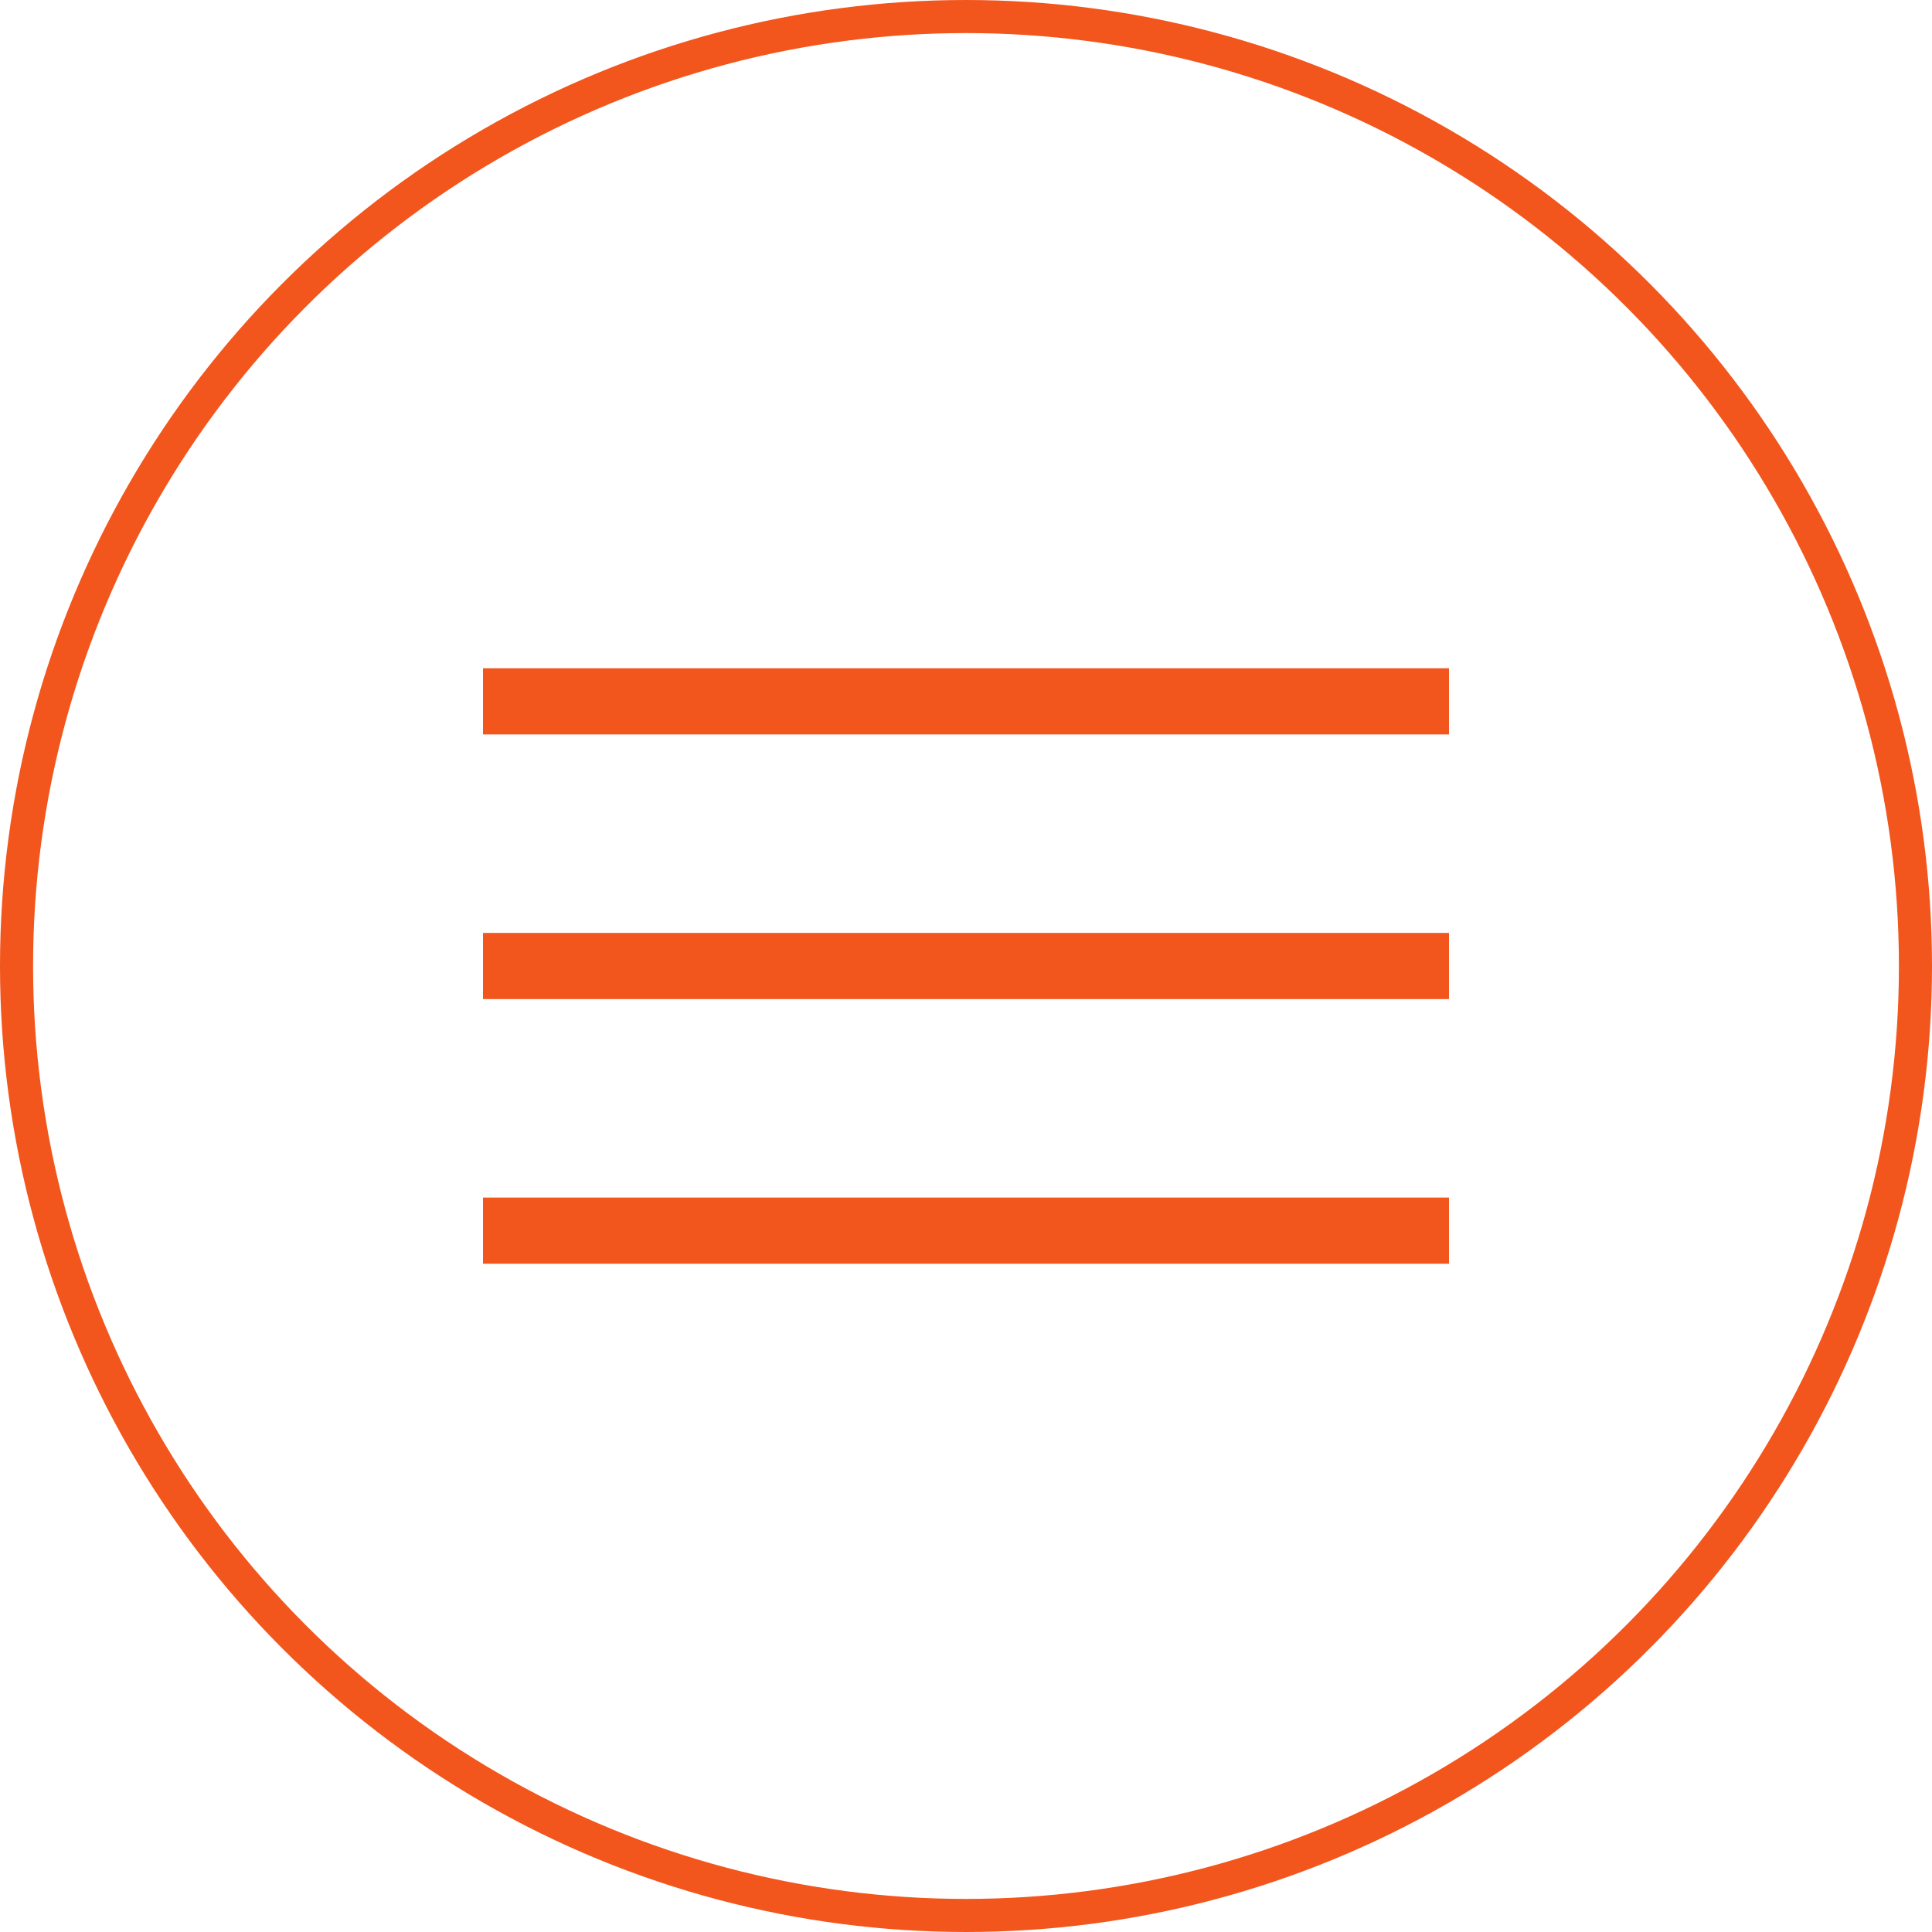
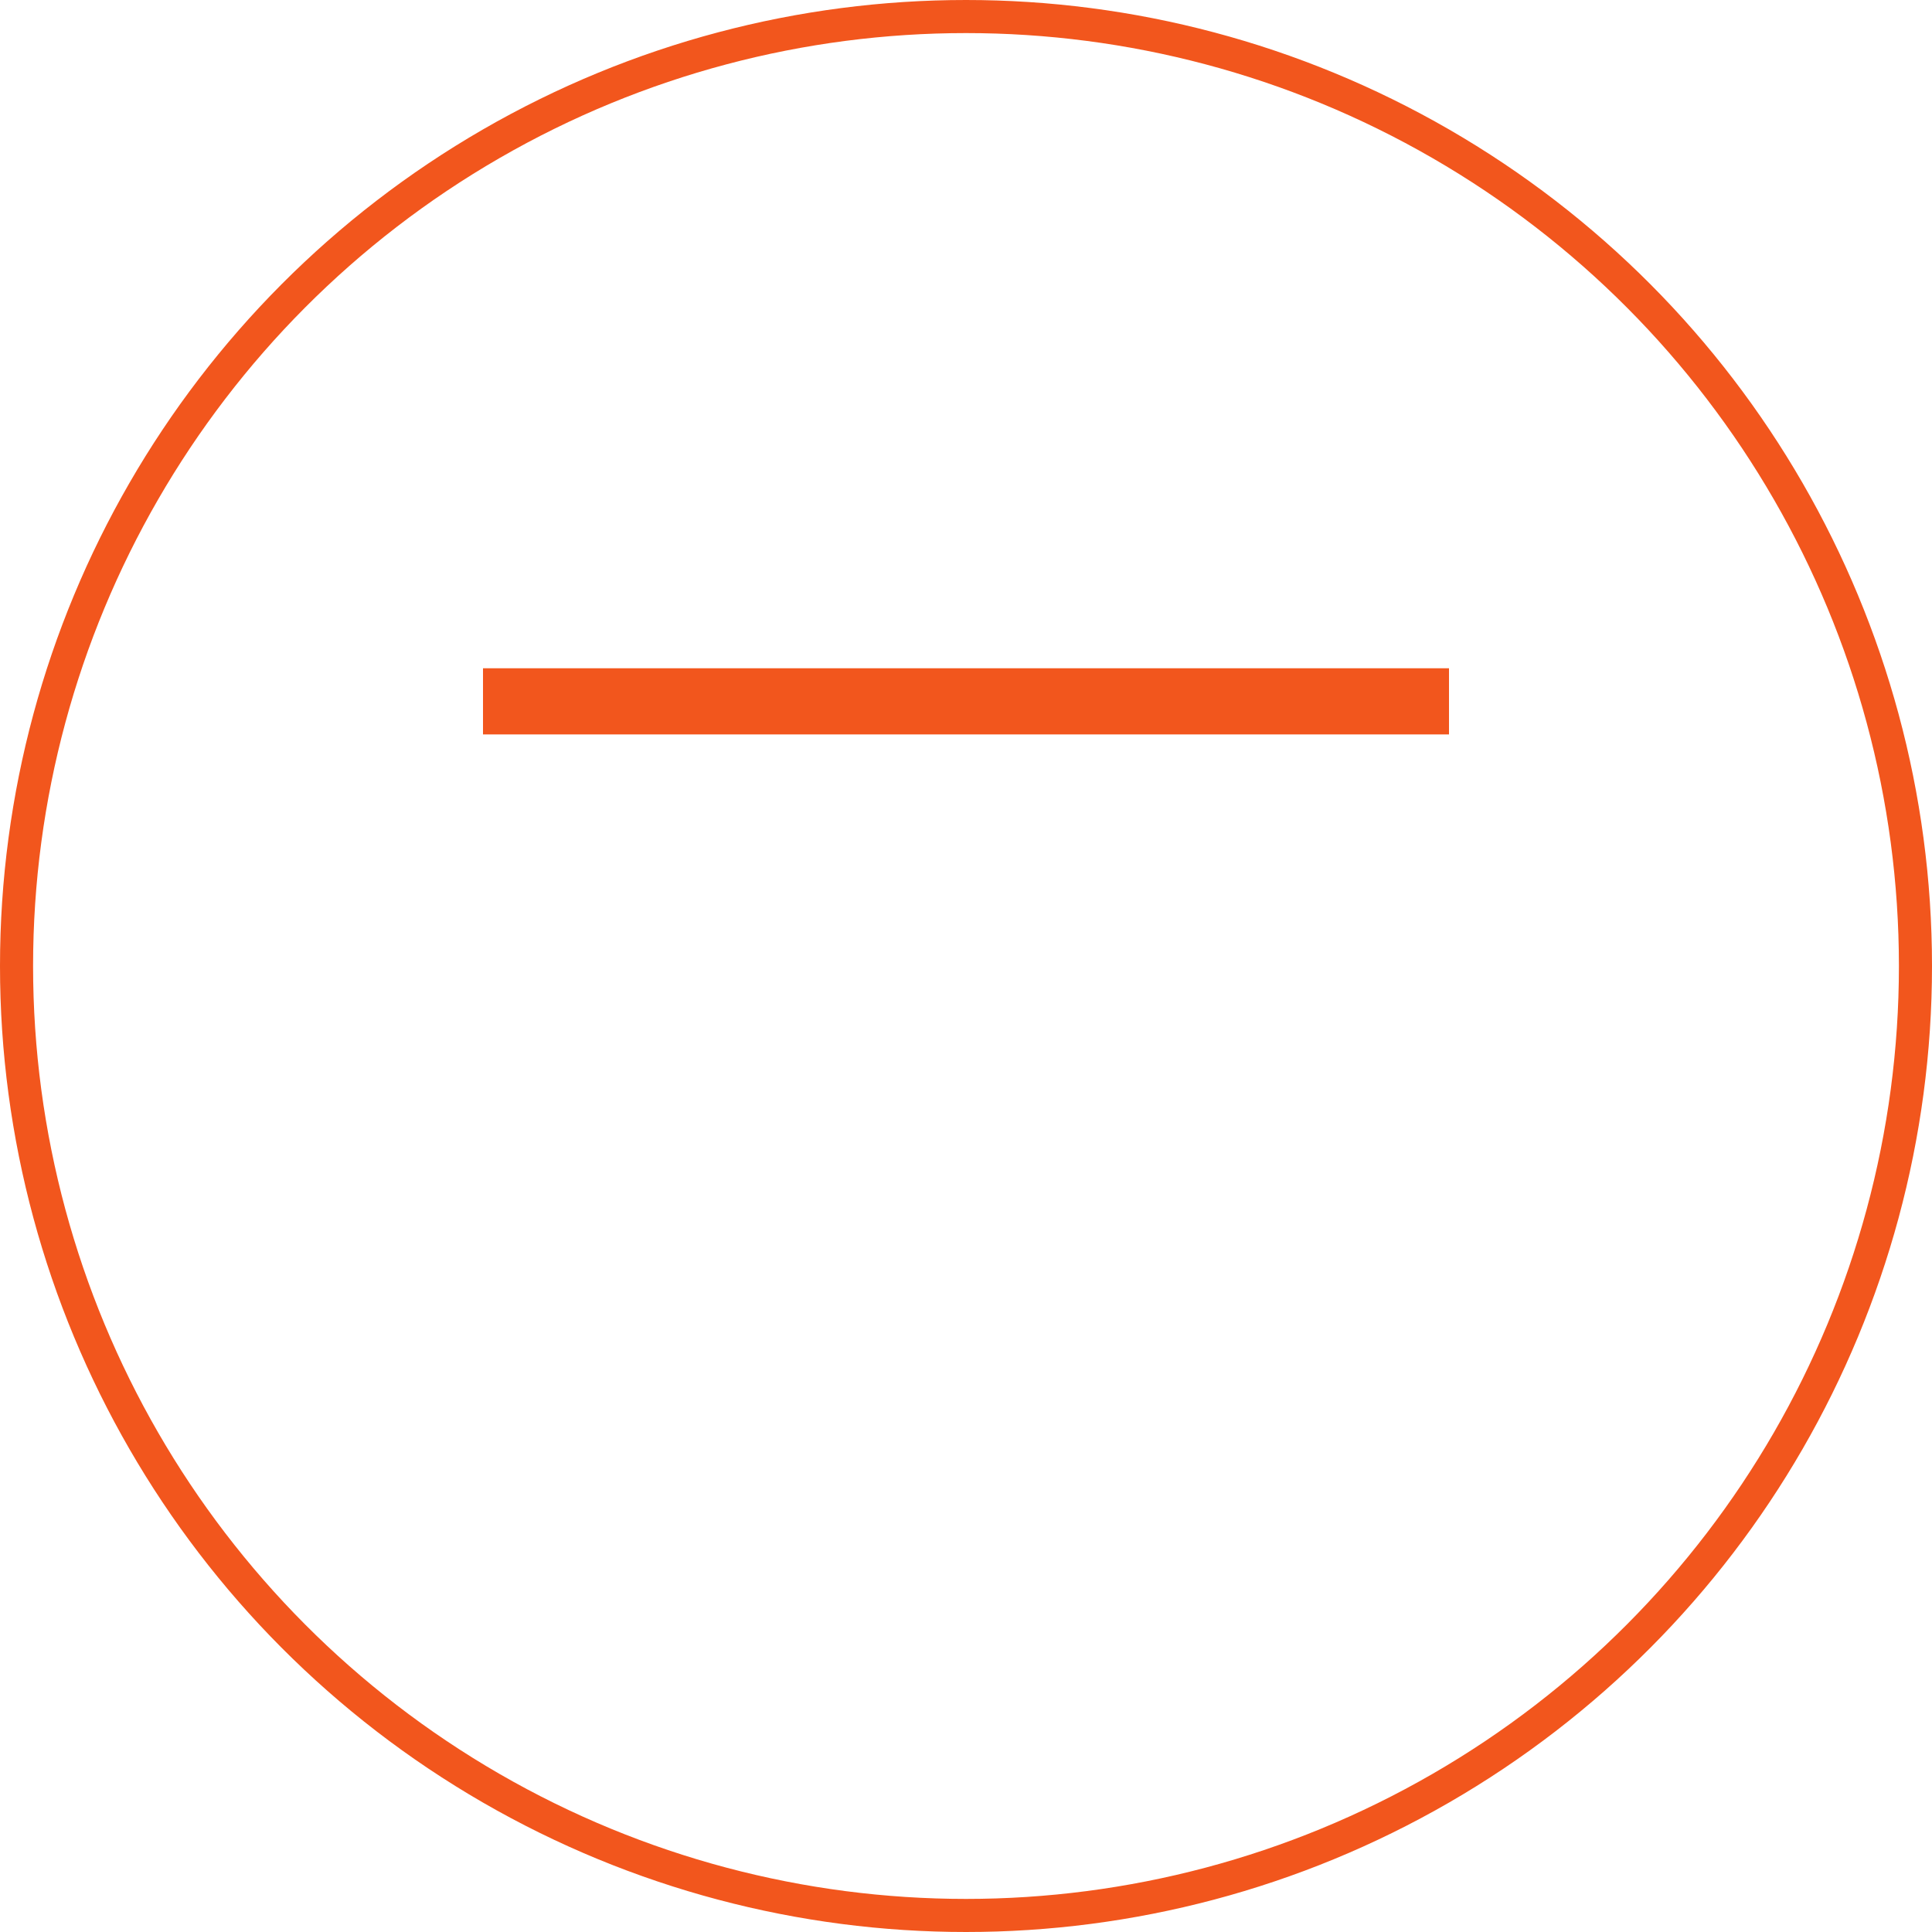
<svg xmlns="http://www.w3.org/2000/svg" width="292" height="292" viewBox="0 0 292 292" fill="none">
  <circle cx="146" cy="146" r="143.5" stroke="#F2561D" stroke-width="5" />
  <rect x="73" y="101" width="146" height="10" fill="#F2561D" />
-   <rect x="73" y="141" width="146" height="10" fill="#F2561D" />
-   <rect x="73" y="181" width="146" height="10" fill="#F2561D" />
</svg>